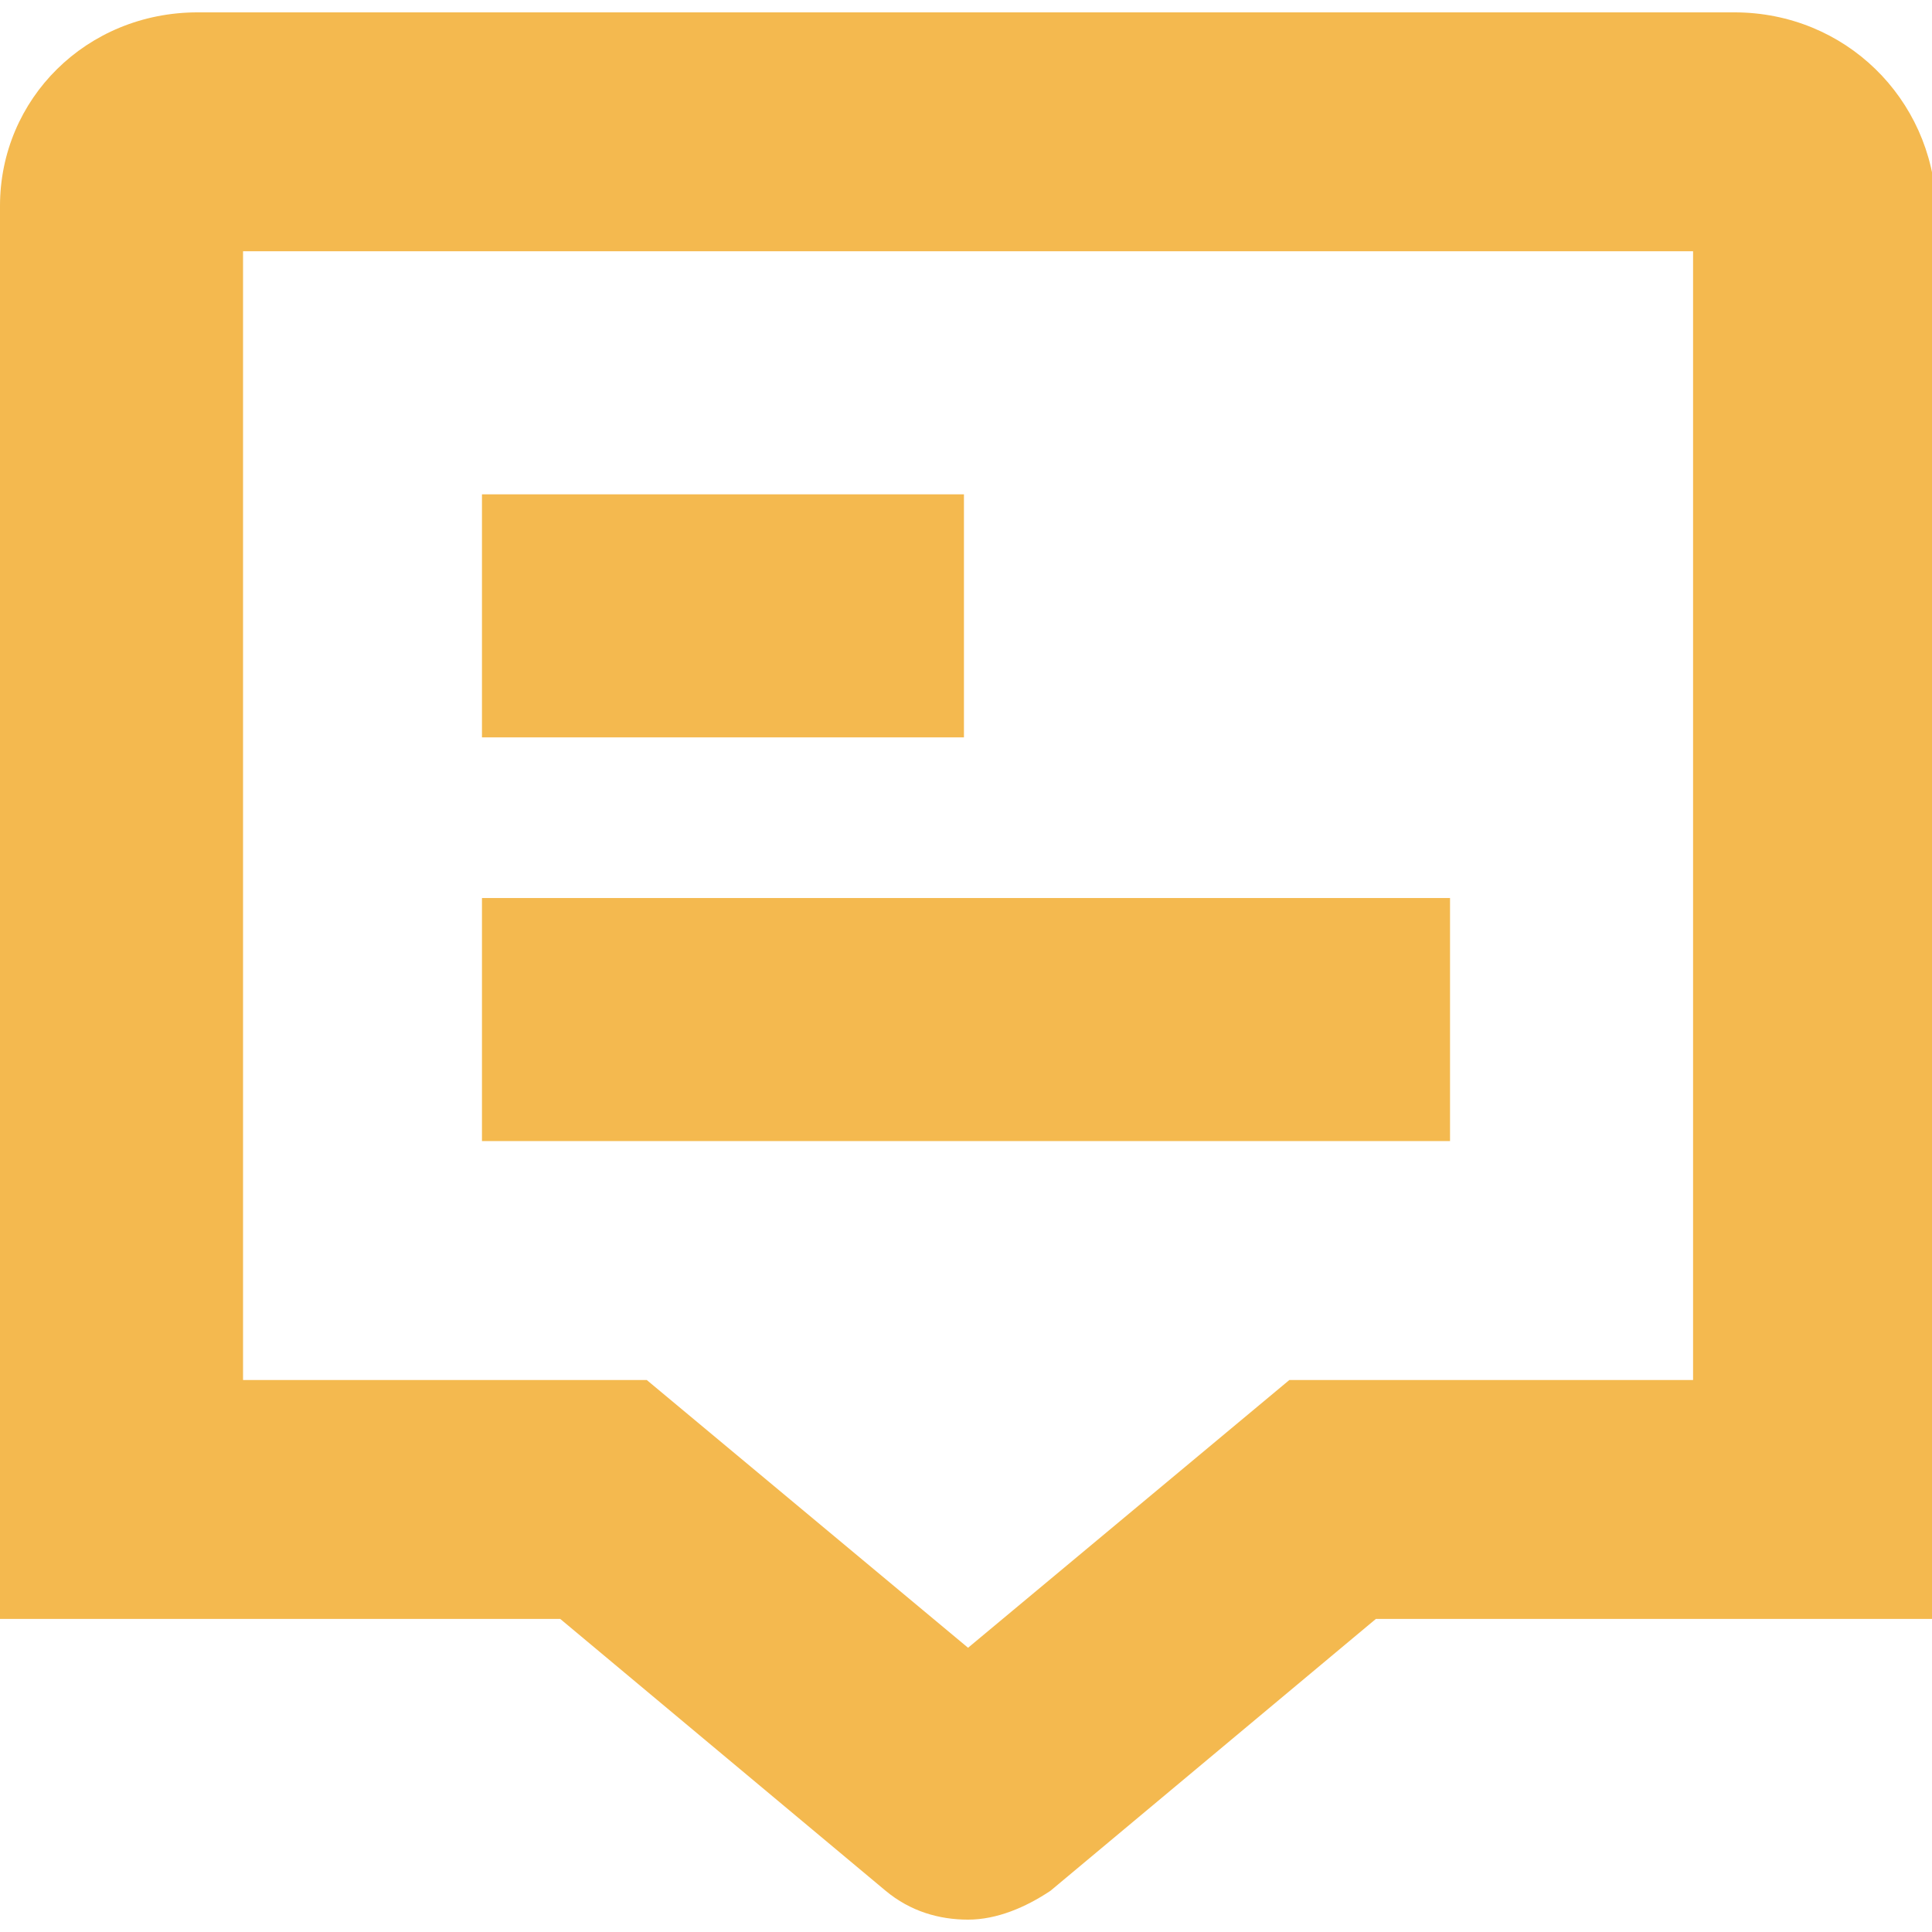
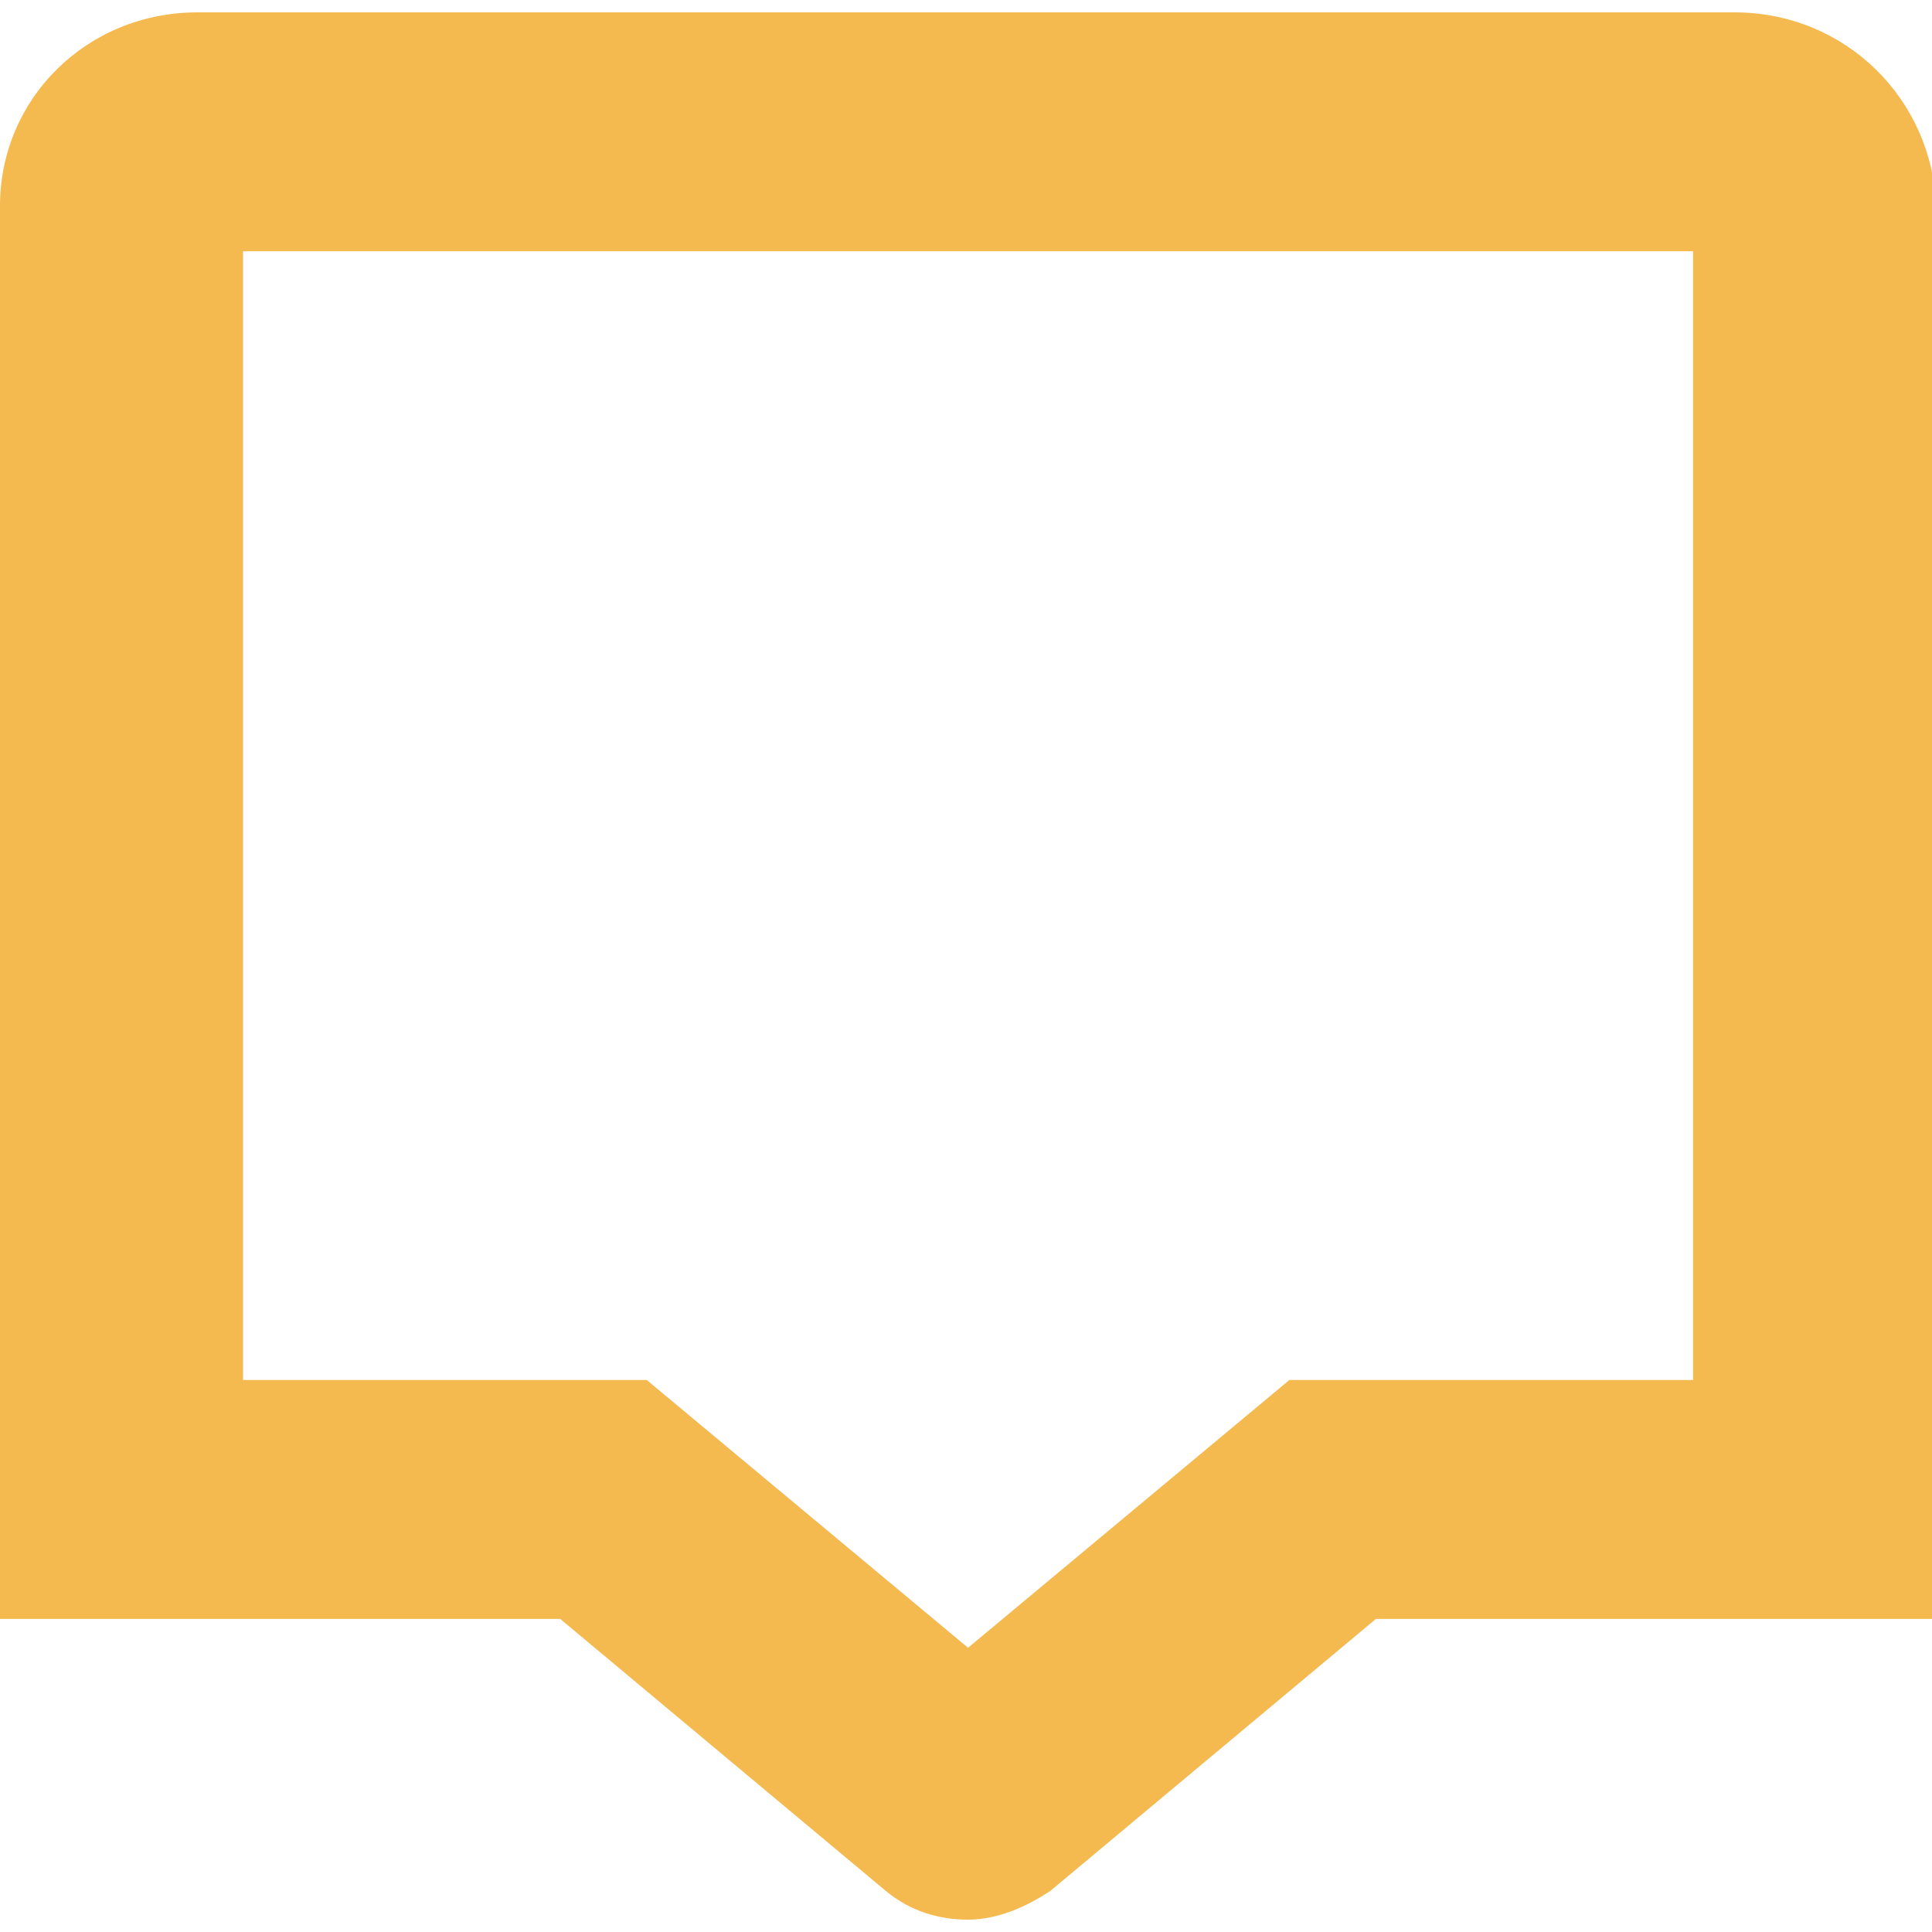
<svg xmlns="http://www.w3.org/2000/svg" id="Isolation_Mode" x="0px" y="0px" viewBox="0 0 46.9 46.9" style="enable-background:new 0 0 46.9 46.9;" xml:space="preserve">
  <style type="text/css">	.st0{fill:#F4B94F;}</style>
  <g>
    <path class="st0" d="M42.1,0.3H4.8C2.1,0.3,0,2.4,0,5v34.3h13.6l7.9,6.6c0.6,0.5,1.3,0.7,2,0.7c0.7,0,1.4-0.3,2-0.7l7.9-6.6h13.6V5  C46.9,2.4,44.8,0.3,42.1,0.3z M41.1,33.5h-9.8L23.5,40l-7.8-6.5H5.9V6.1h35.2V33.5z" />
-     <rect x="11.7" y="12" class="st0" width="11.7" height="5.9" />
-     <rect x="11.7" y="21.8" class="st0" width="23.5" height="5.9" />
  </g>
</svg>